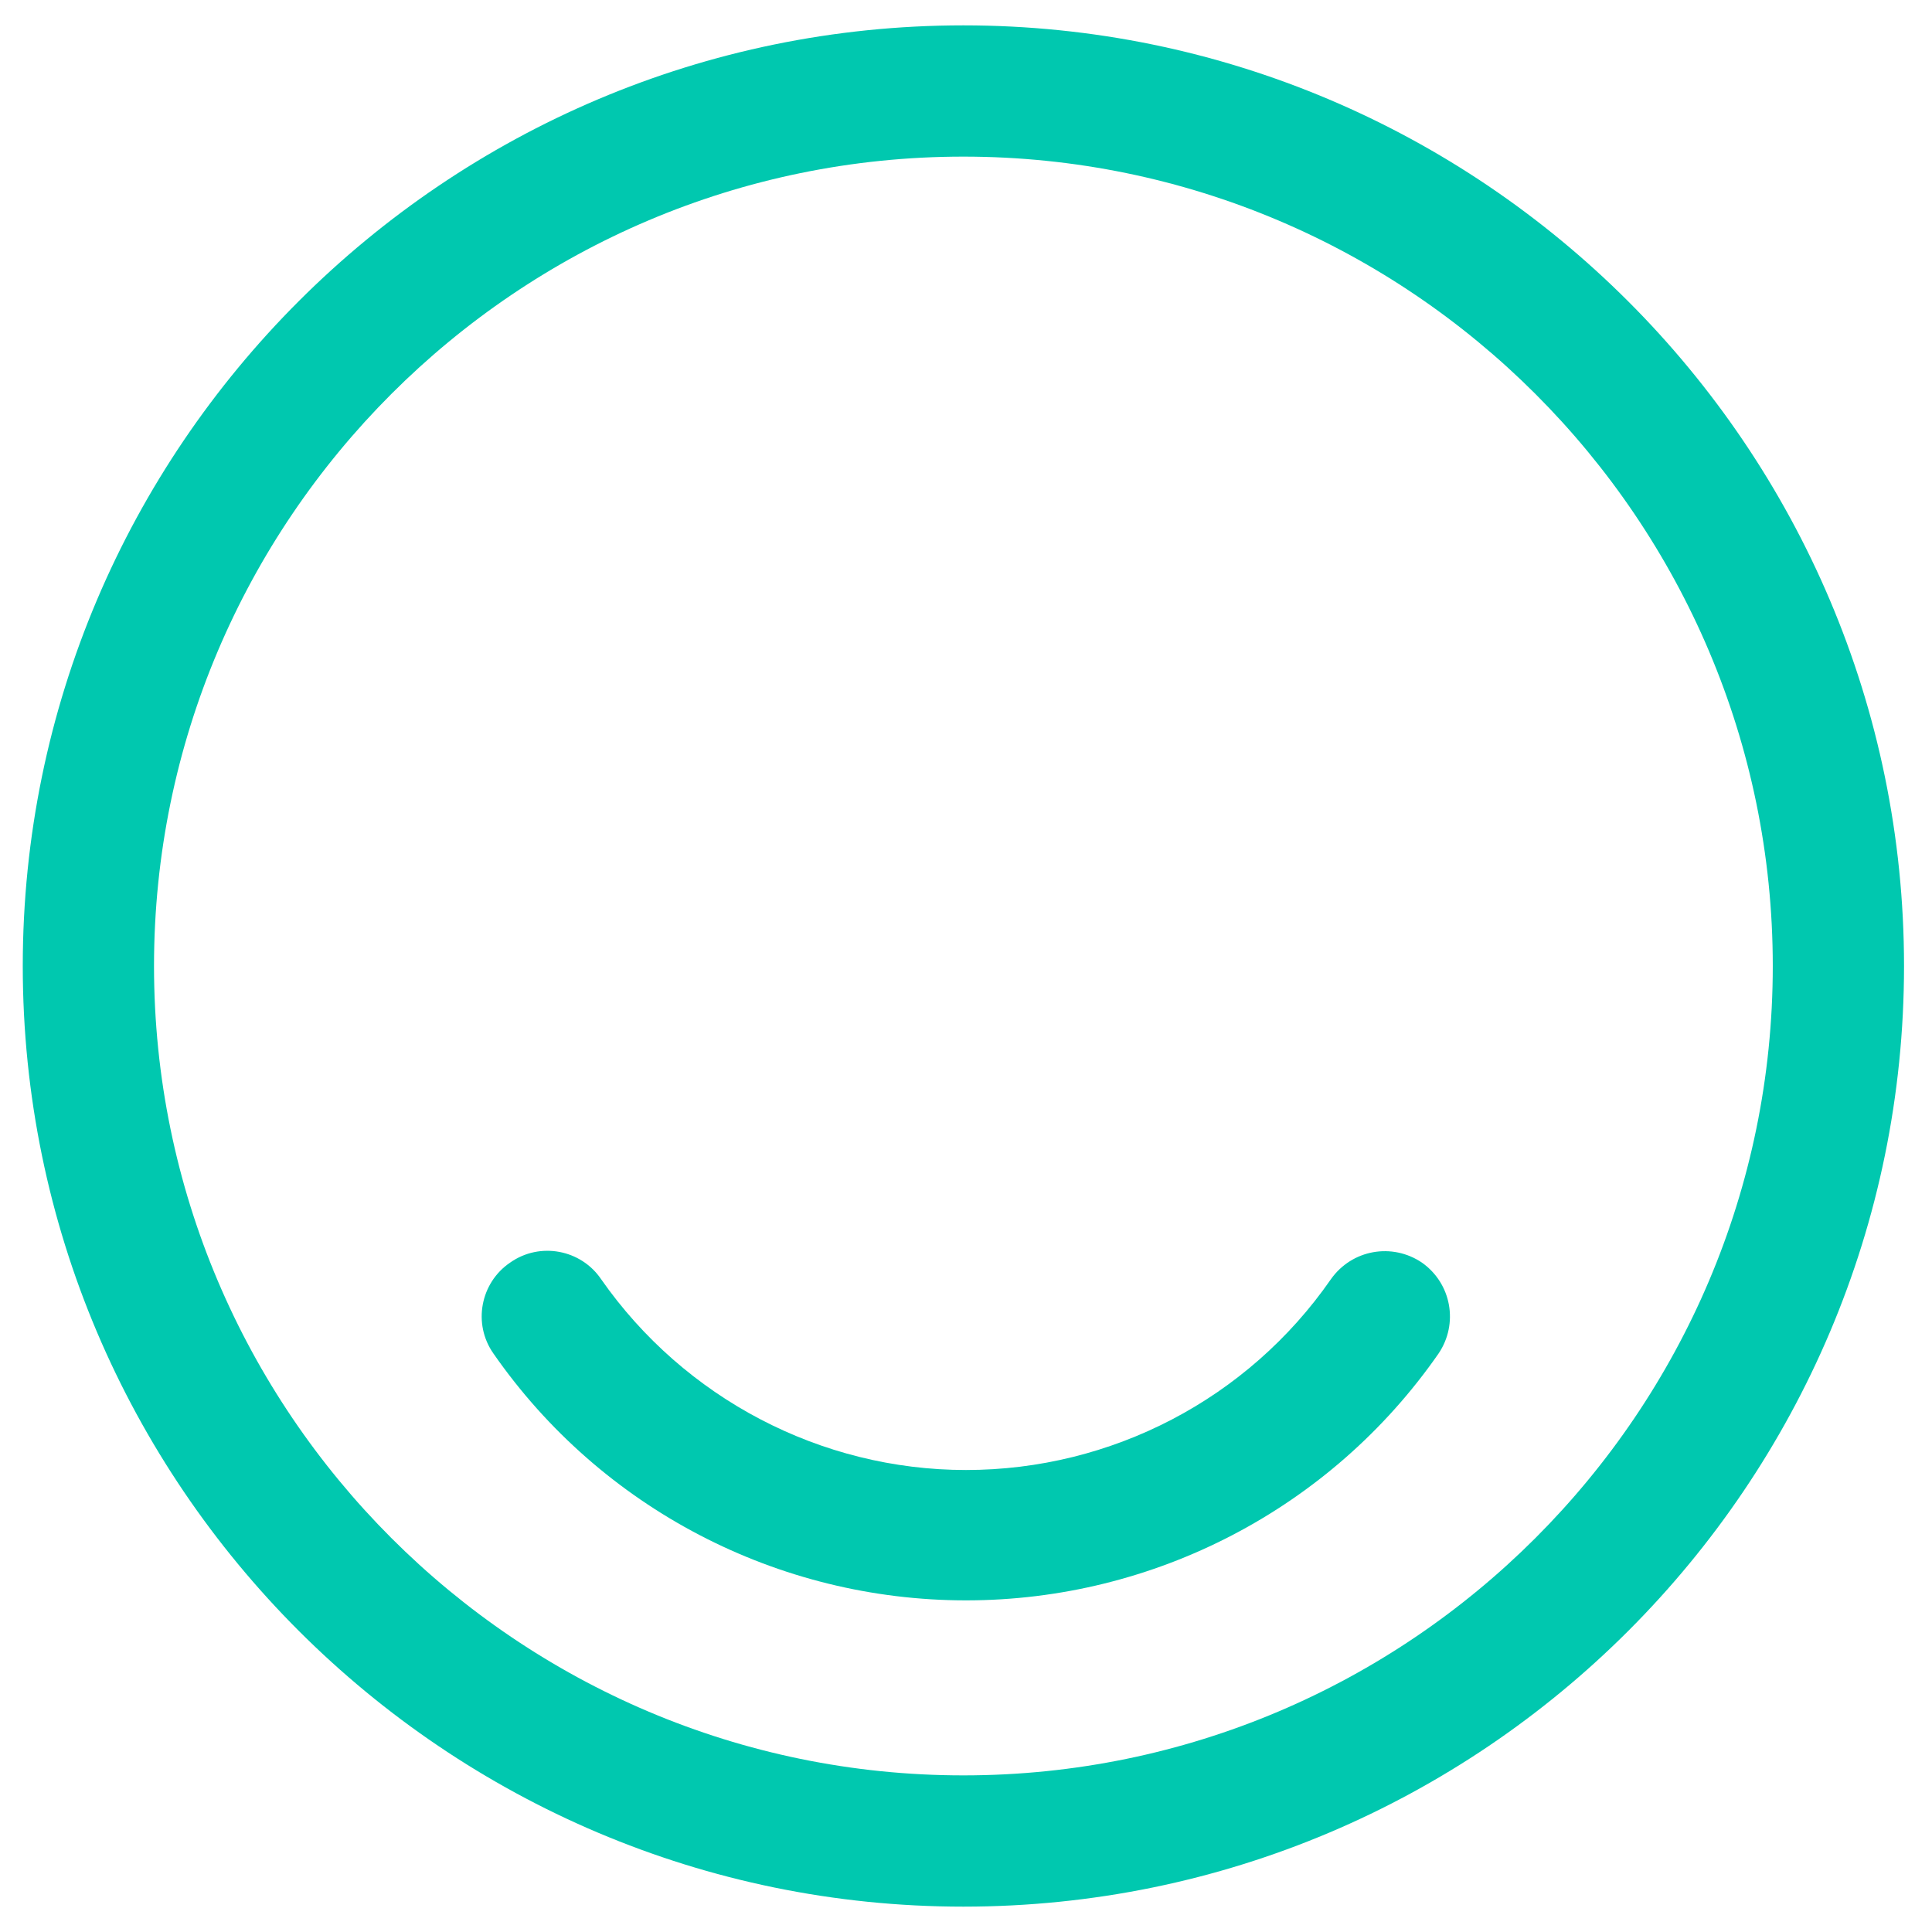
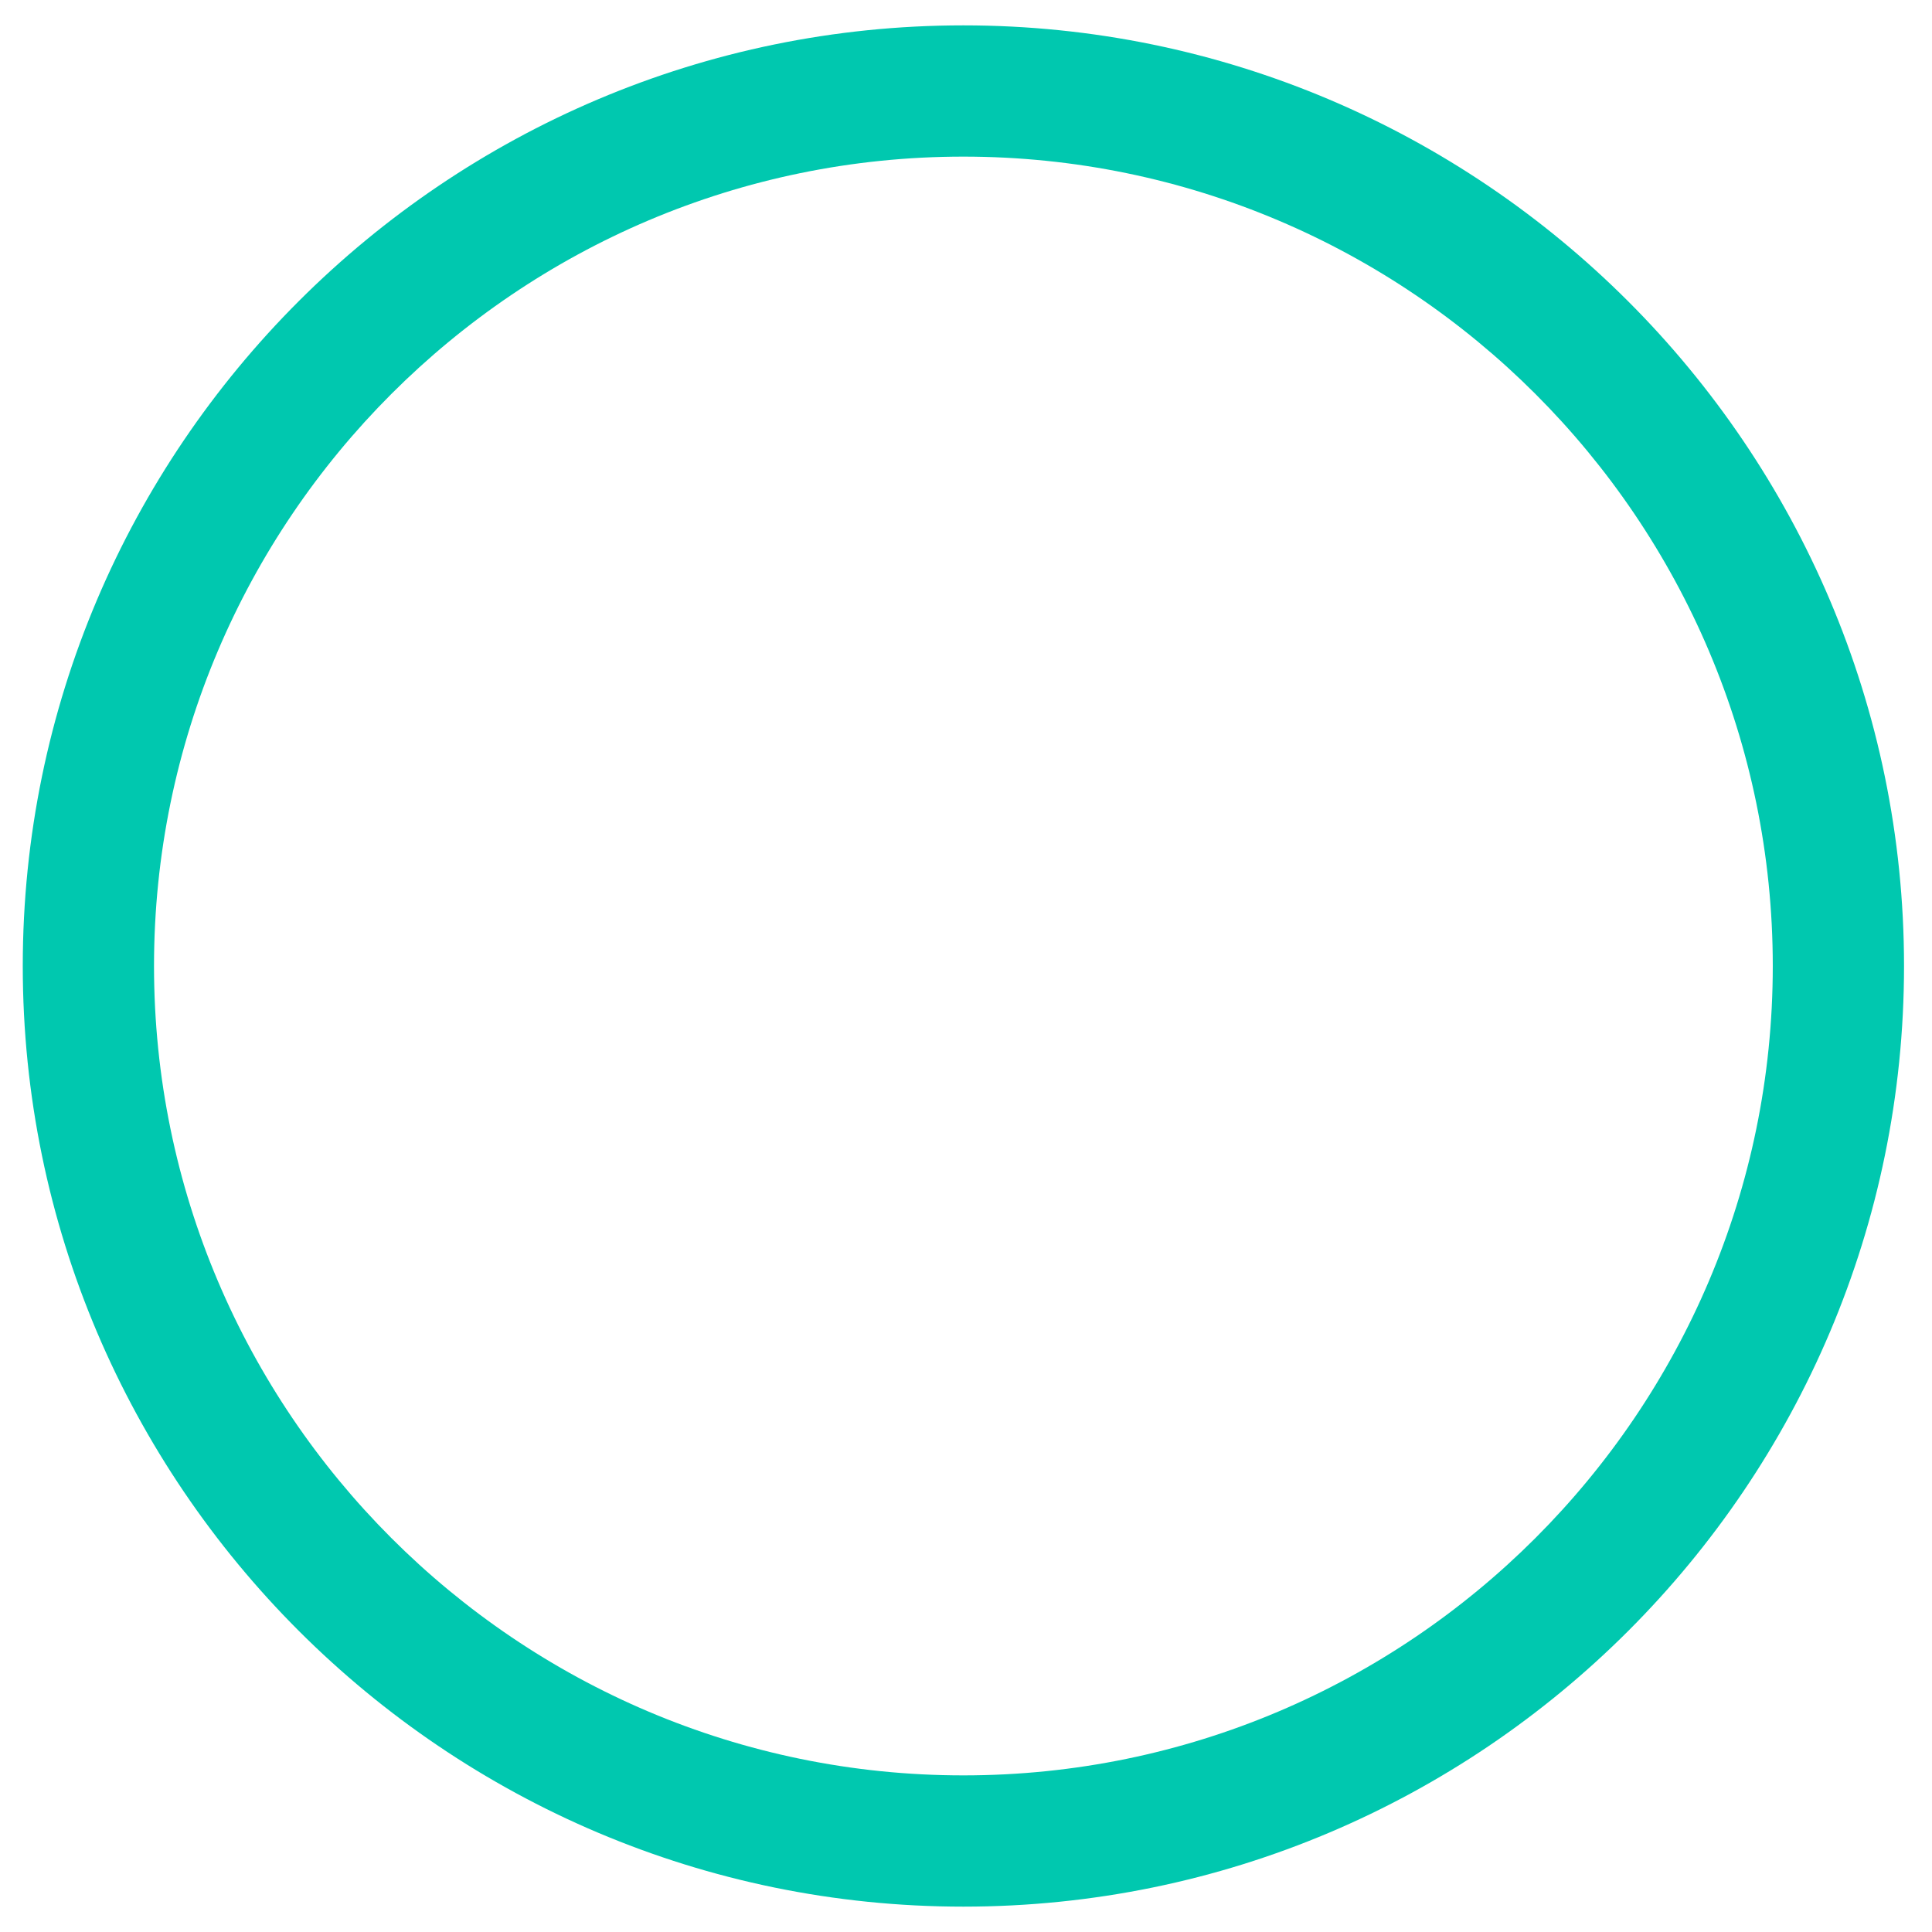
<svg xmlns="http://www.w3.org/2000/svg" width="46" height="46" viewBox="0 0 46 46" fill="none">
  <path d="M22.938 45.396C10.604 45.396 0.542 35.354 0.542 23C0.542 10.646 10.604 0.604 22.938 0.604C35.271 0.604 45.334 10.646 45.334 23C45.334 35.354 35.292 45.396 22.938 45.396ZM22.938 3.729C12.313 3.729 3.667 12.375 3.667 23C3.667 33.625 12.313 42.271 22.938 42.271C33.563 42.271 42.209 33.625 42.209 23C42.209 12.375 33.563 3.729 22.938 3.729Z" fill="#00C8AF" />
-   <path d="M23 38.104C18.521 38.104 14.313 35.916 11.75 32.229C11.25 31.521 11.438 30.541 12.146 30.062C12.854 29.562 13.834 29.75 14.313 30.458C16.292 33.291 19.542 35 23 35C26.459 35 29.709 33.312 31.688 30.458C32.188 29.75 33.146 29.583 33.855 30.062C34.563 30.562 34.73 31.521 34.25 32.229C31.688 35.916 27.48 38.104 23 38.104Z" fill="#00C8AF" />
</svg>